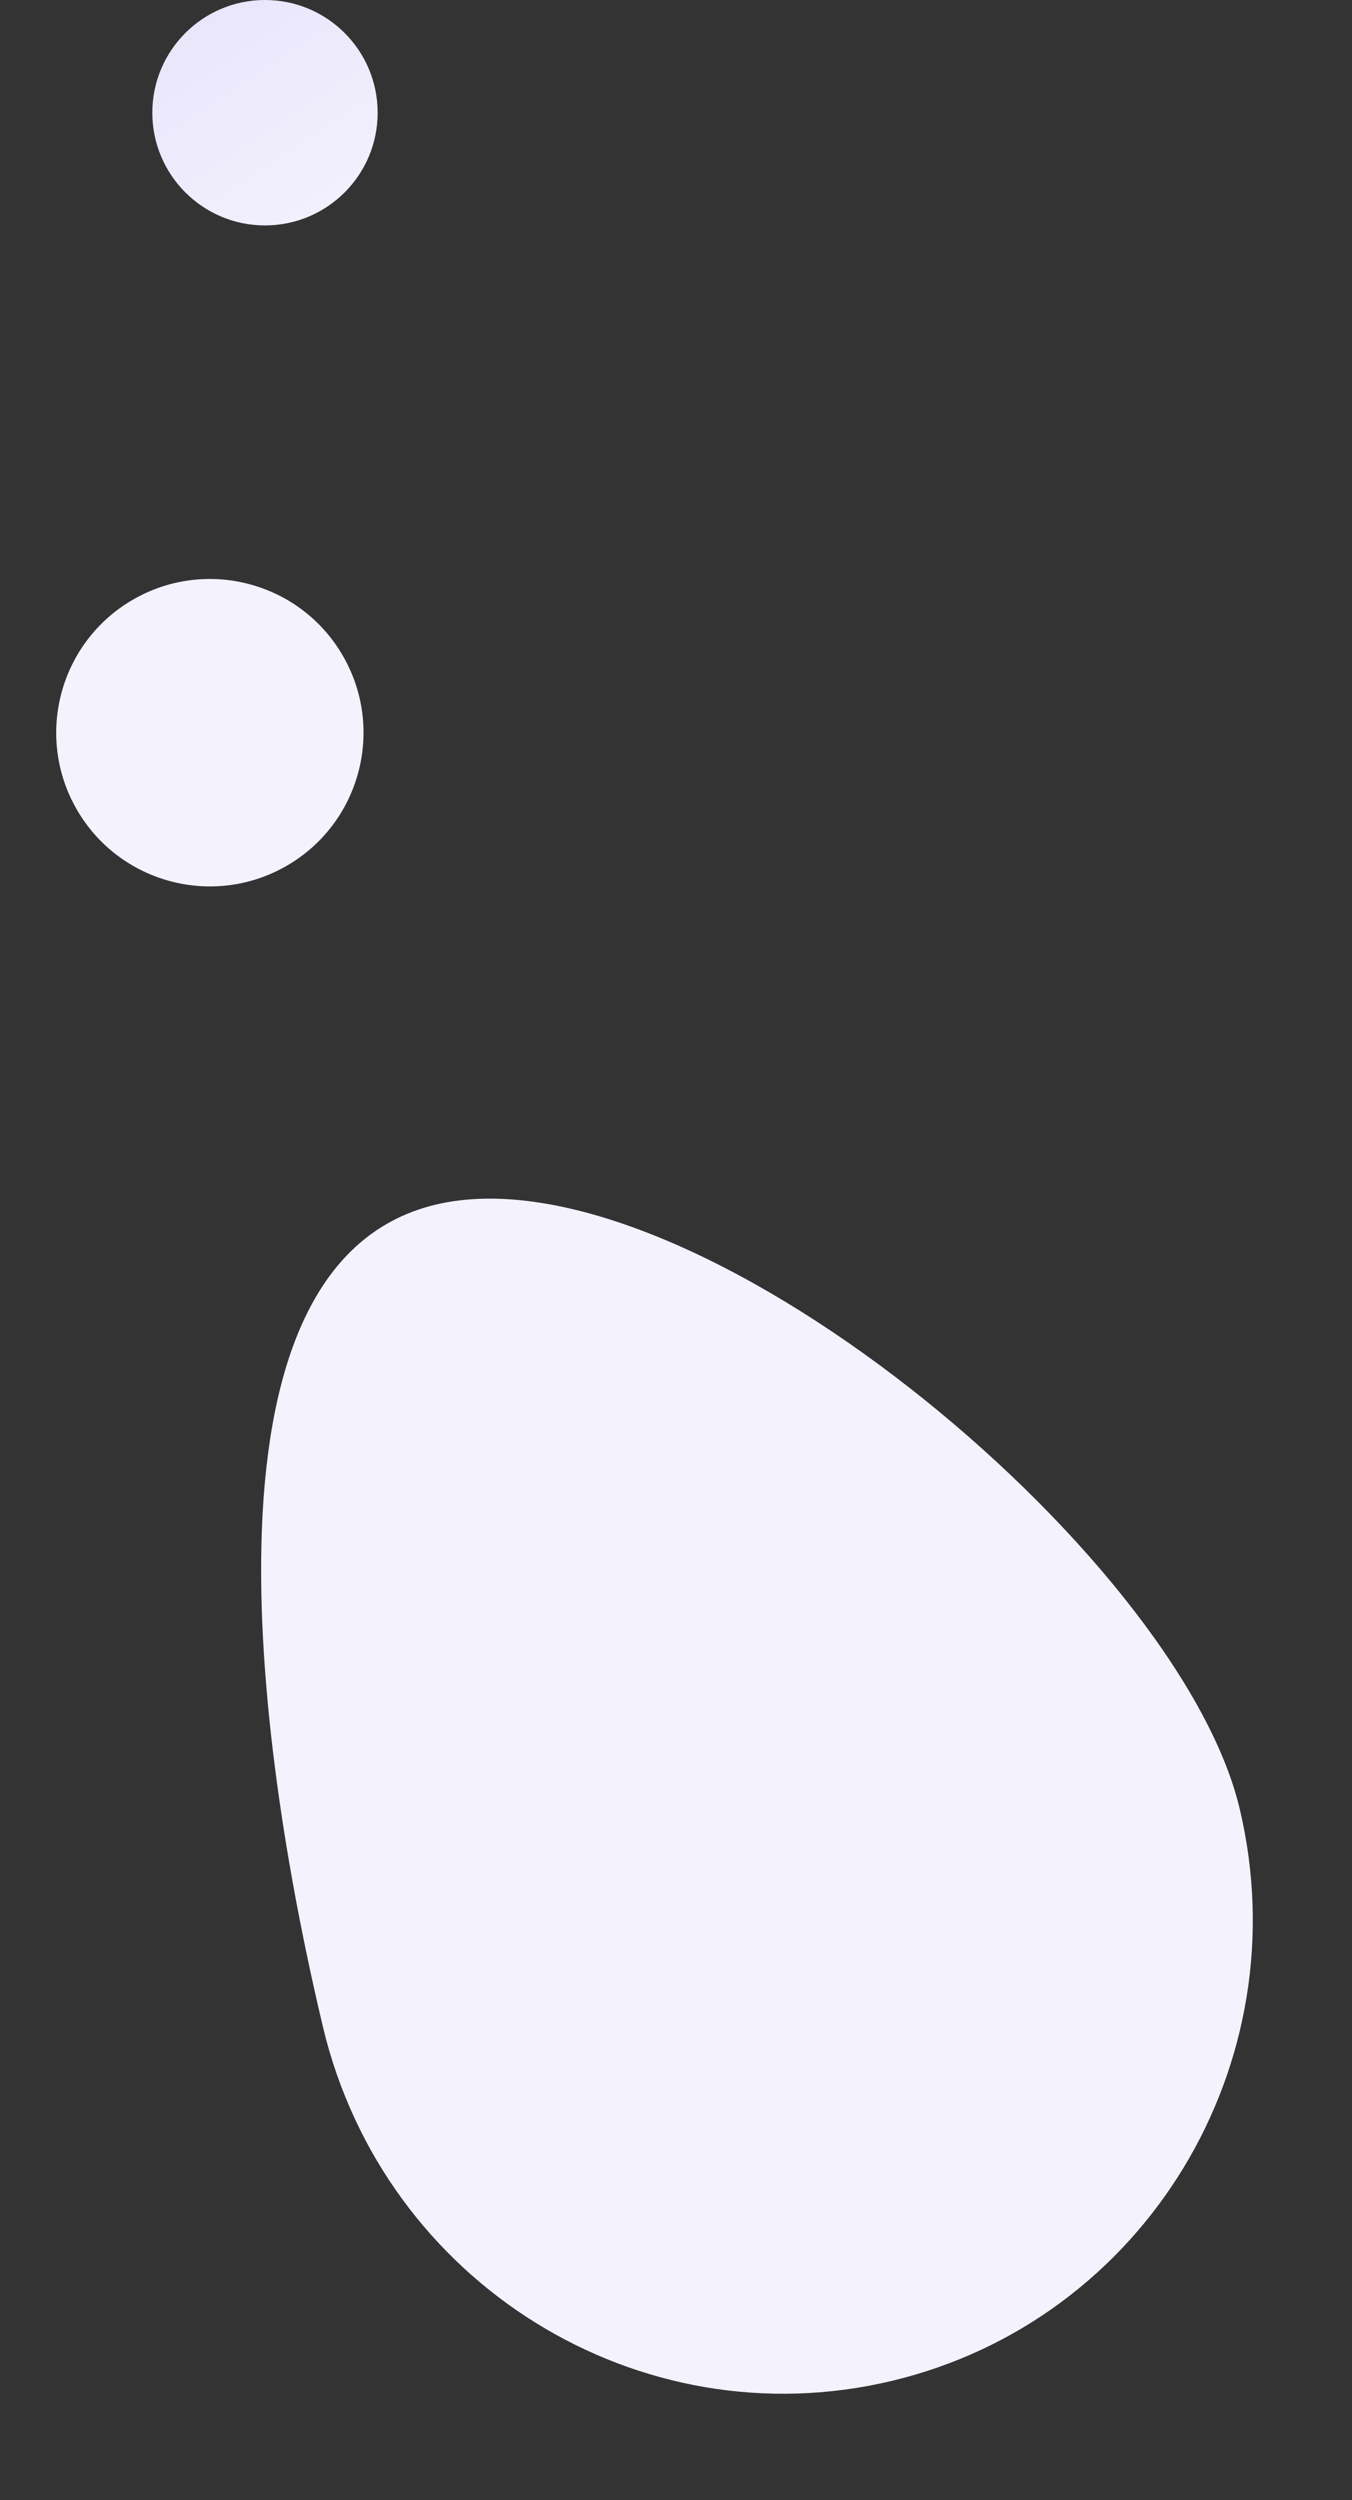
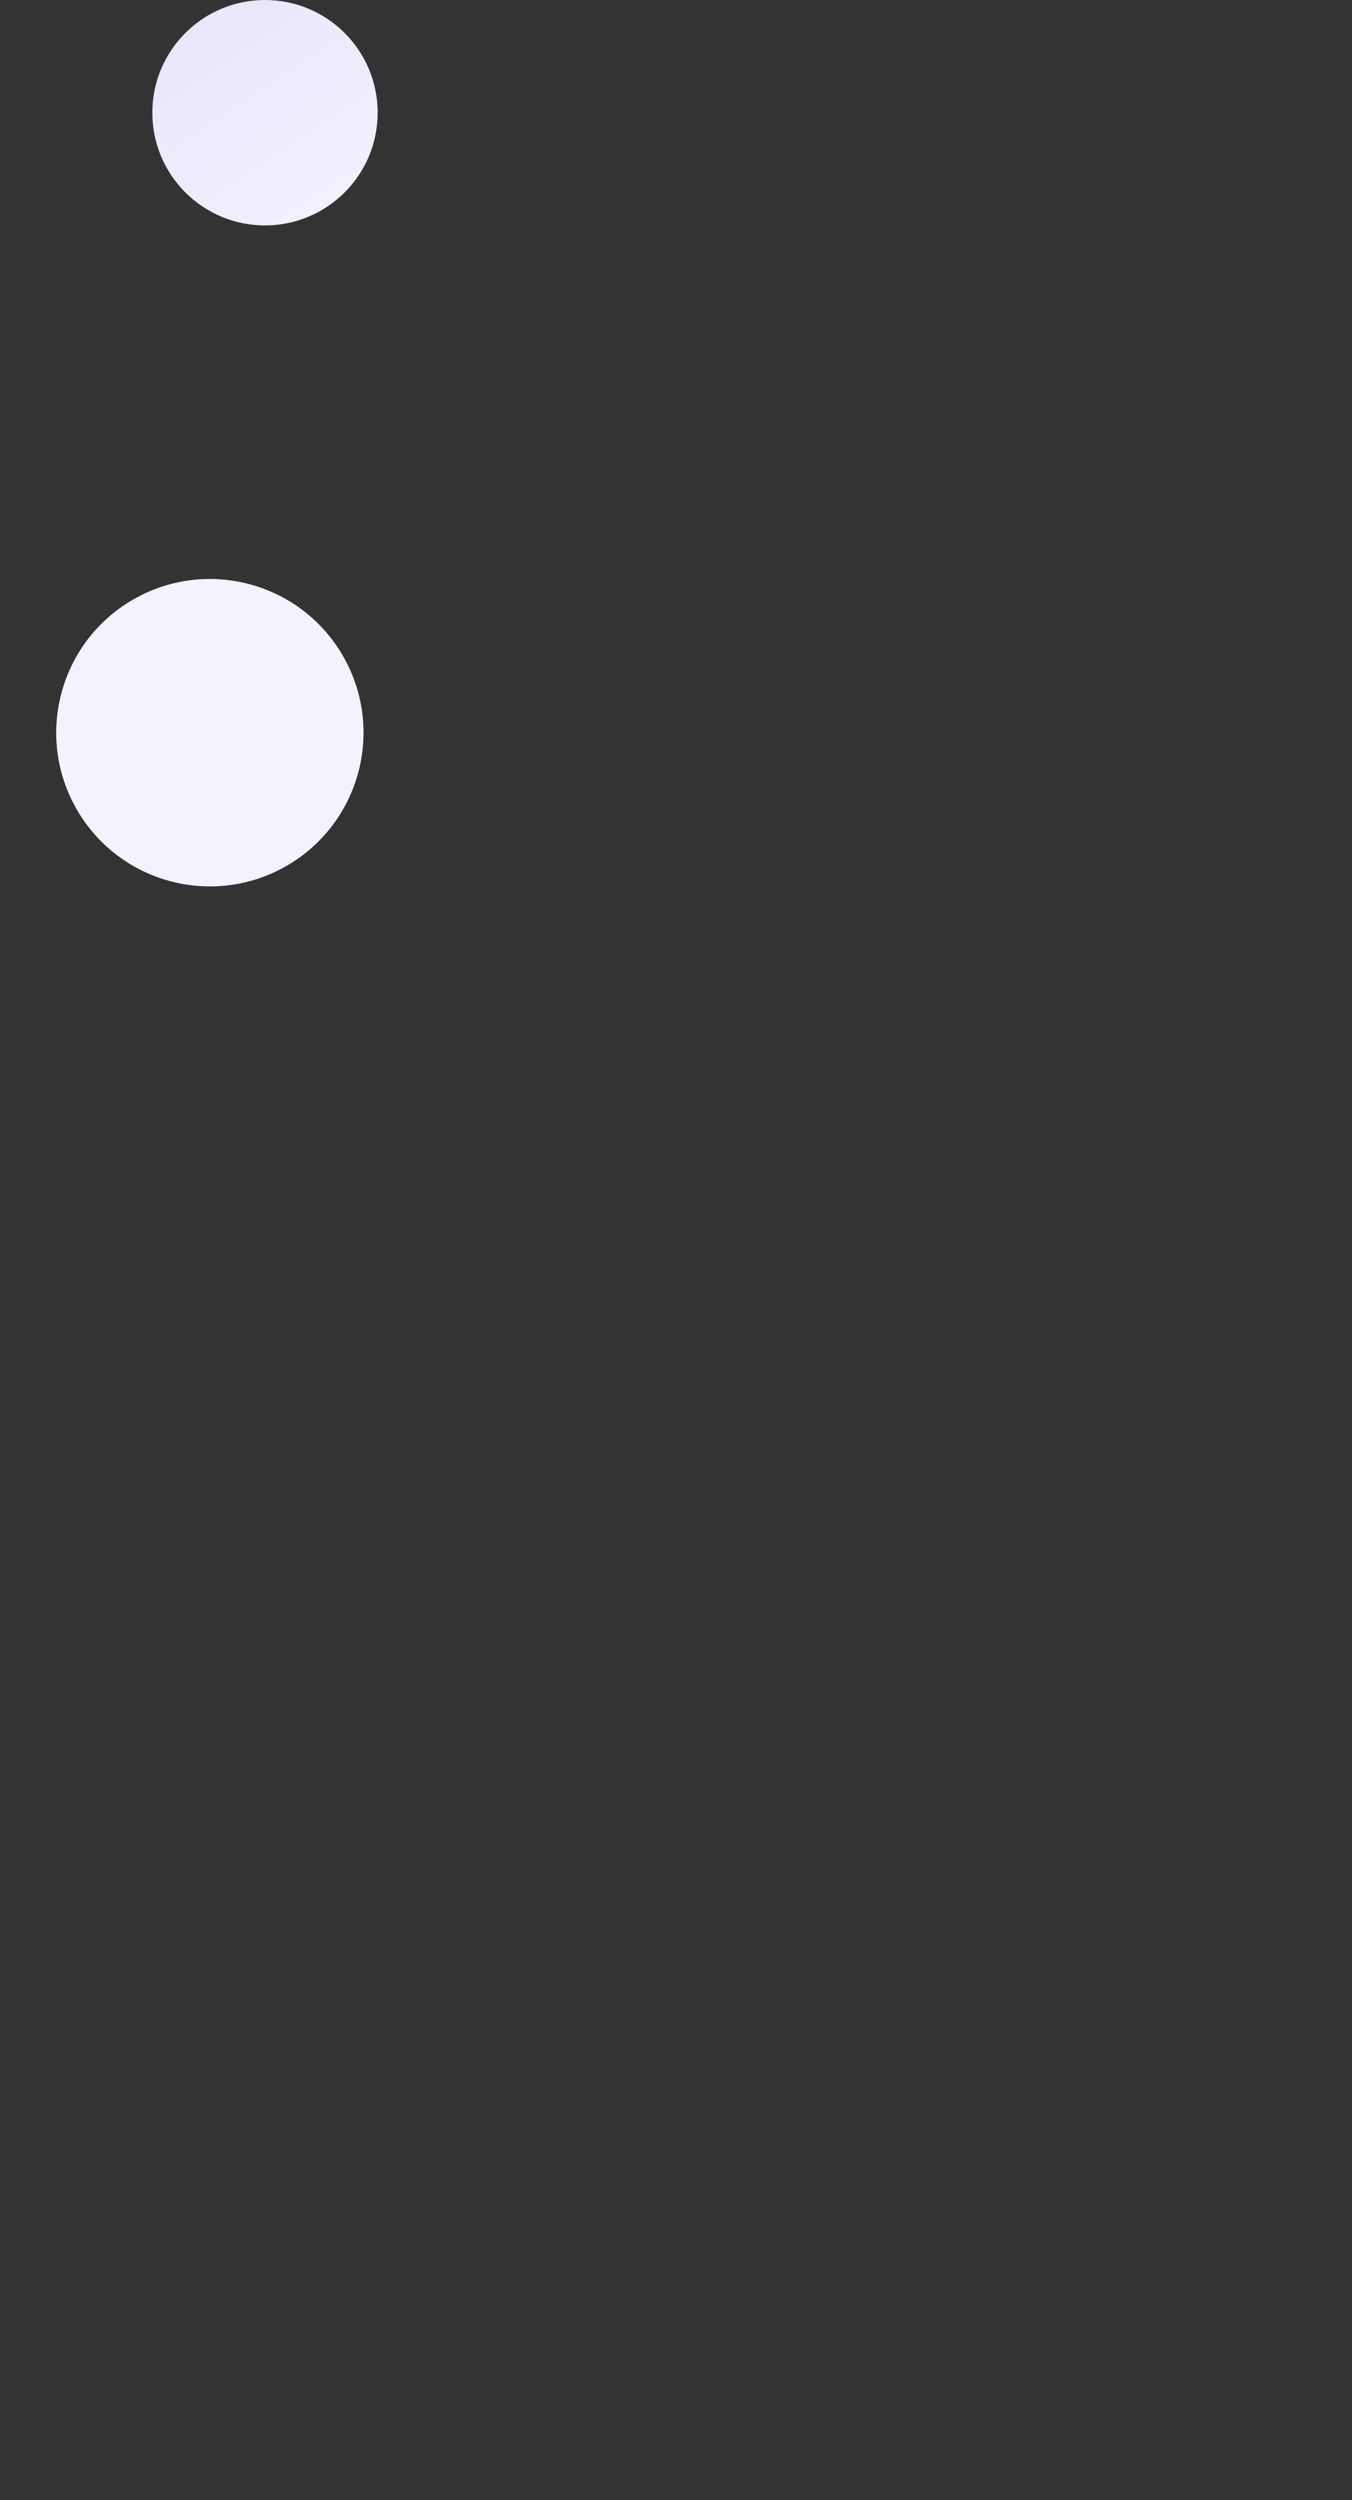
<svg xmlns="http://www.w3.org/2000/svg" width="66" height="122" viewBox="0 0 66 122" fill="none">
  <rect x="0" y="0" width="66" height="122" fill="#333333" stroke="none" />
-   <path d="M60.511 88.239C63.491 100.722 55.891 113.233 43.535 116.182C31.18 119.132 18.748 111.403 15.768 98.92C12.788 86.436 8.906 61.735 21.262 58.785C33.617 55.836 57.531 75.756 60.511 88.239Z" fill="#F4F2FD" />
  <circle cx="10.245" cy="35.754" r="7.5" transform="rotate(150 10.245 35.754)" fill="#F4F2FD" />
  <circle cx="12.936" cy="5.5" r="5.5" transform="rotate(180 12.936 5.5)" fill="url(#paint0_linear_1295_1426)" />
  <defs>
    <linearGradient id="paint0_linear_1295_1426" x1="8.436" y1="-0.5" x2="16.436" y2="11.5" gradientUnits="userSpaceOnUse">
      <stop stop-color="#F4F2FD" />
      <stop offset="1" stop-color="#E8E5FB" />
    </linearGradient>
  </defs>
</svg>